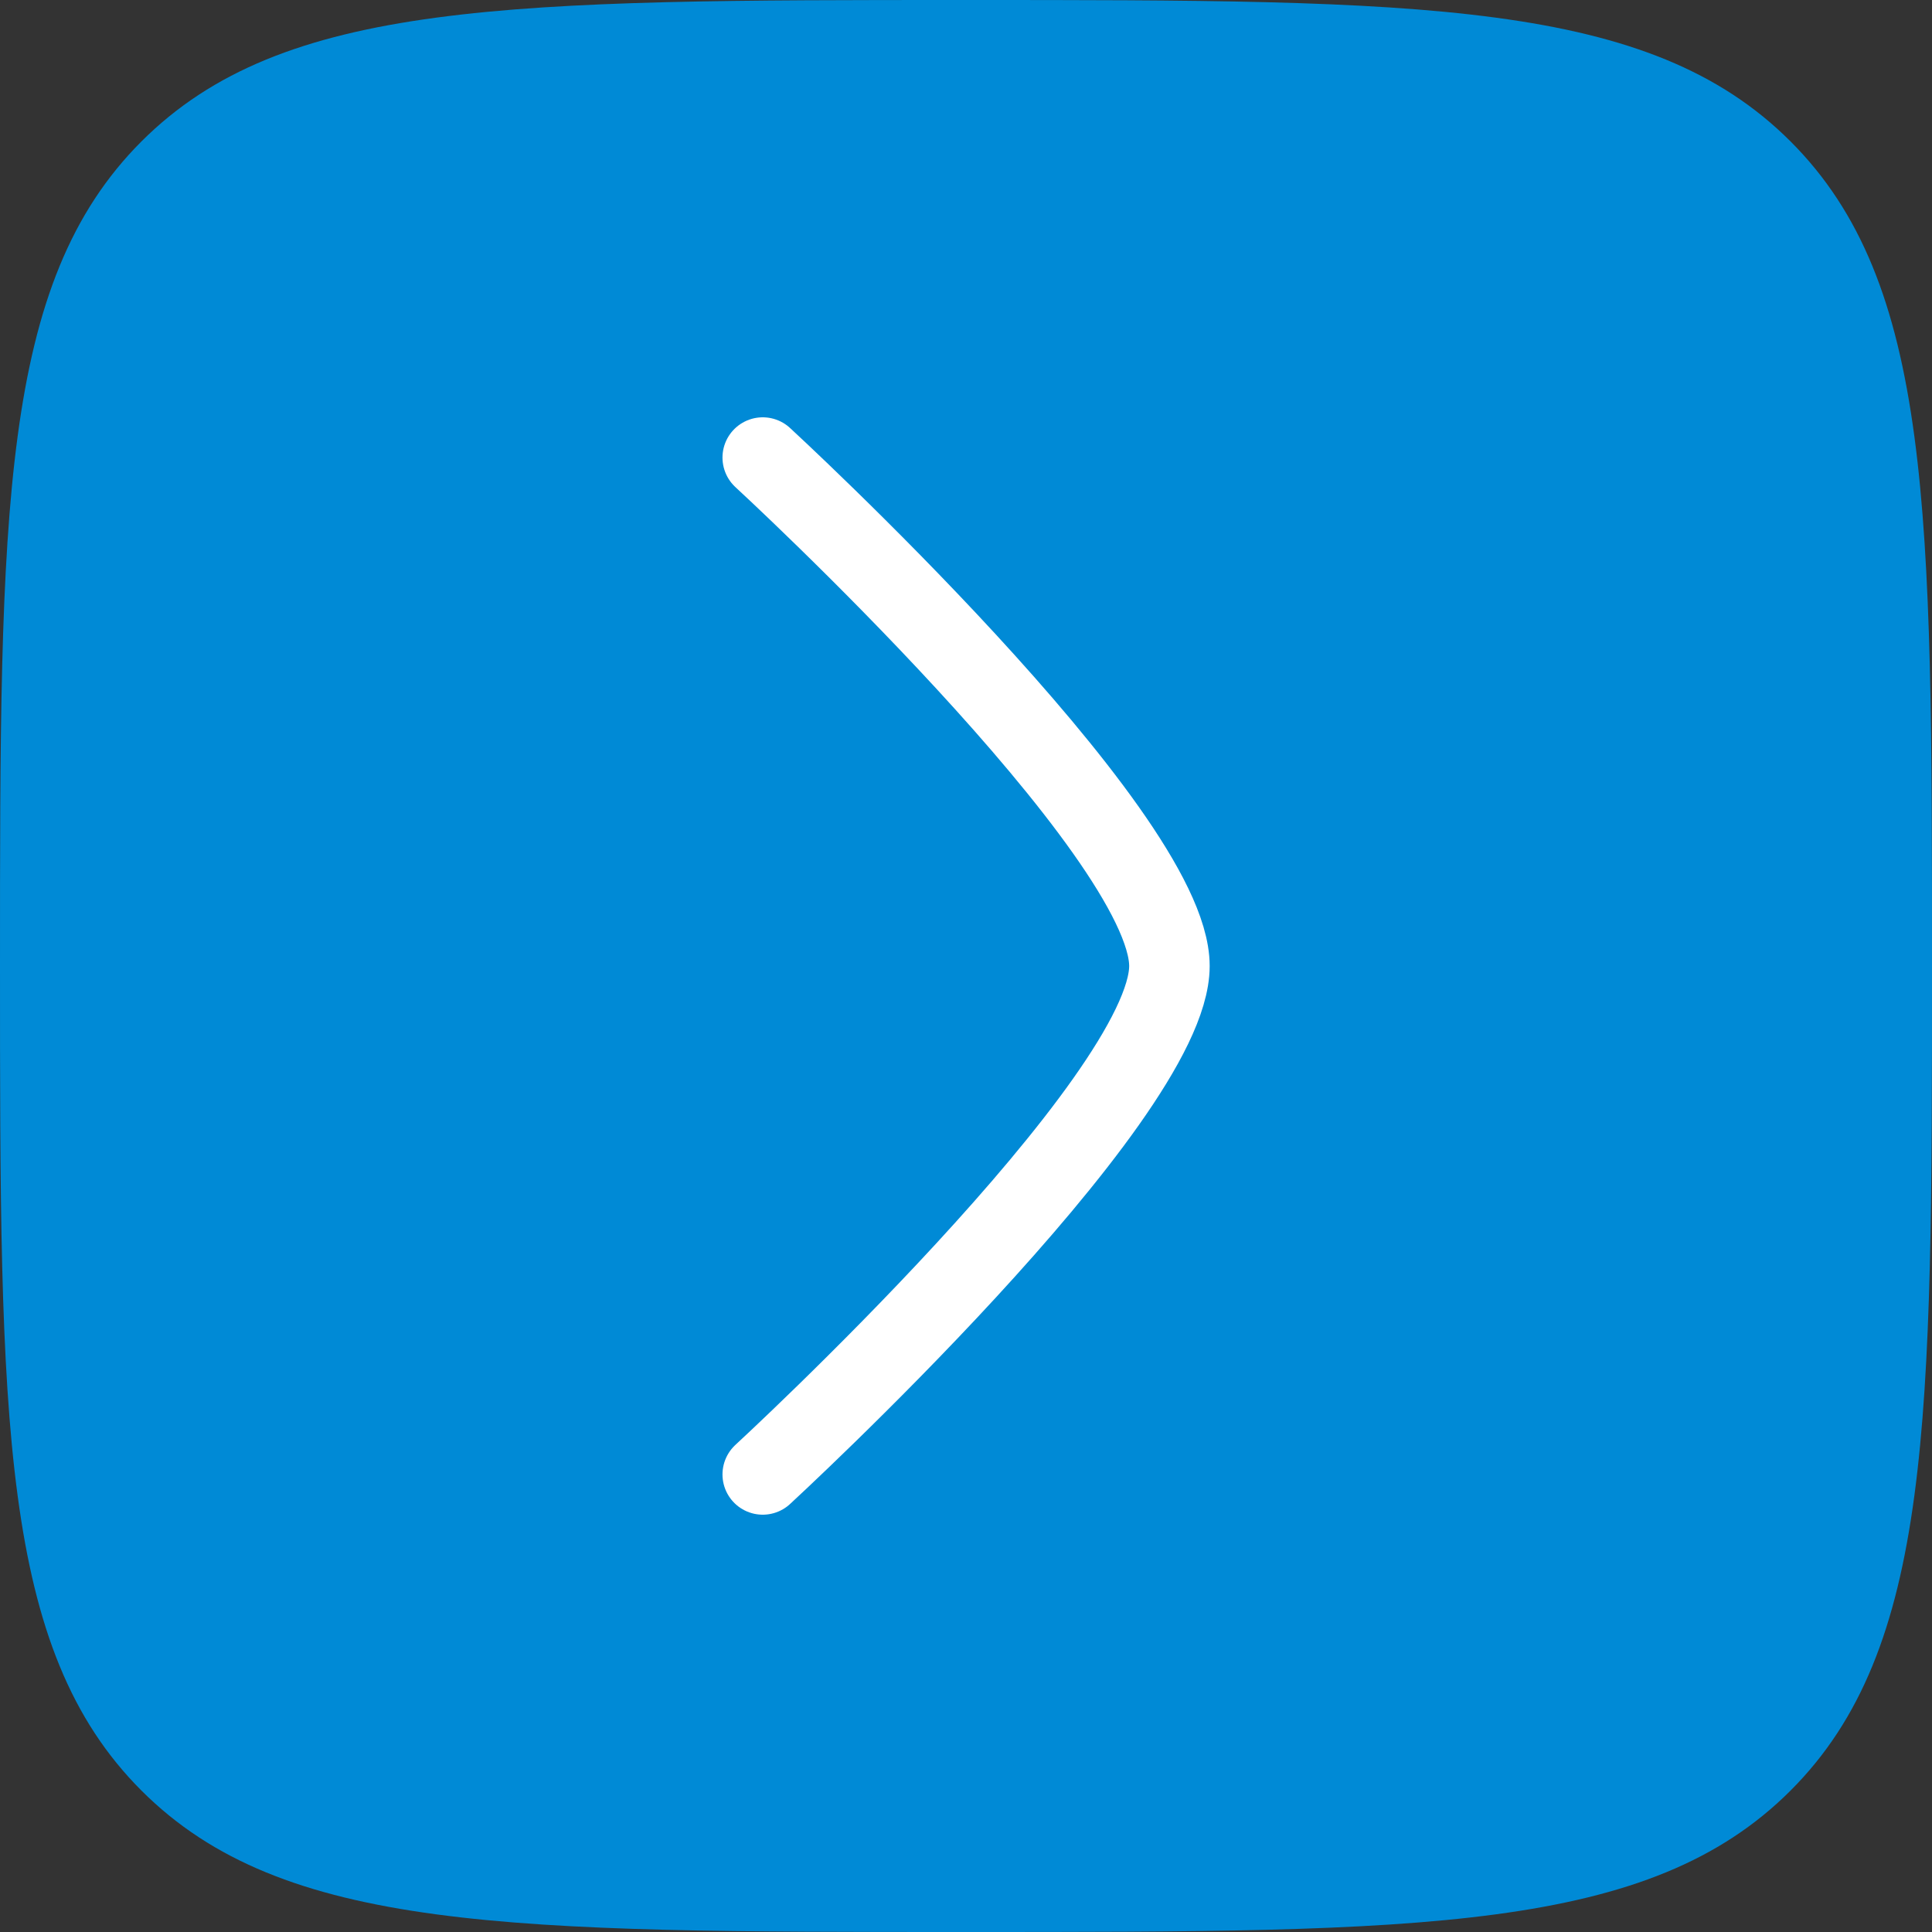
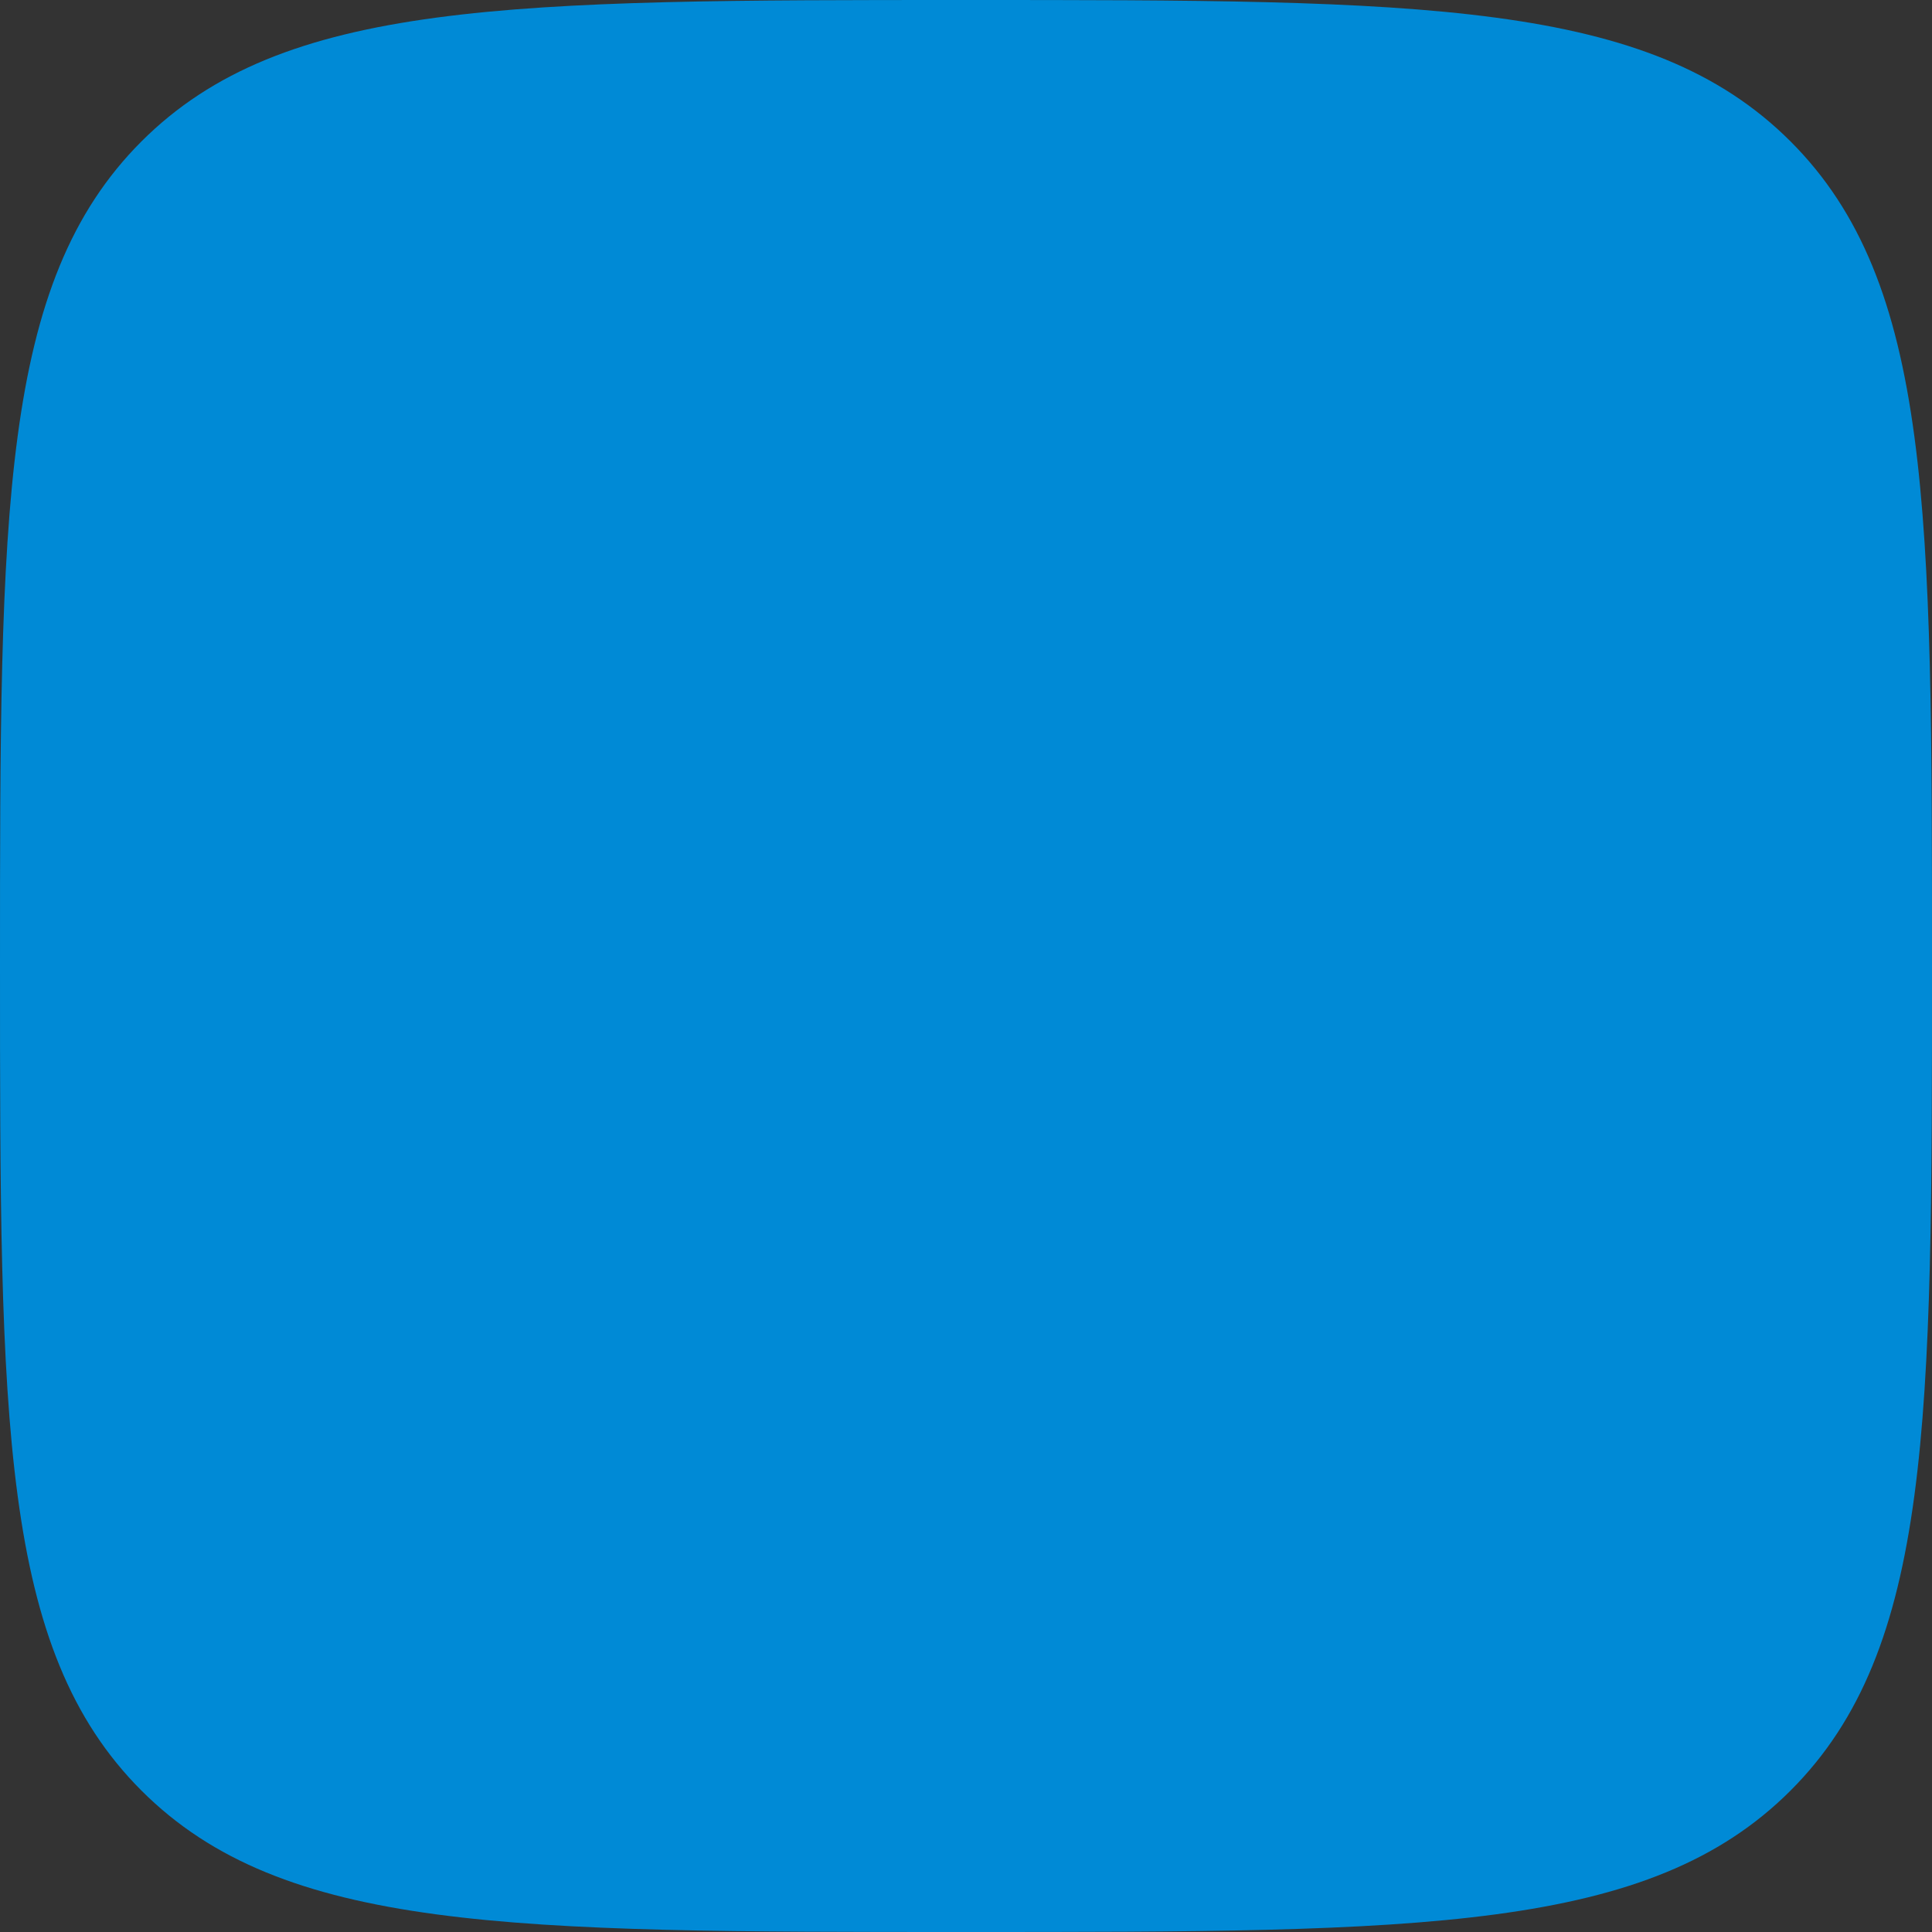
<svg xmlns="http://www.w3.org/2000/svg" width="24" height="24" viewBox="0 0 24 24" fill="none">
  <rect x="0" y="0" width="24" height="24" fill="#333333" stroke="none" />
  <path d="M12 24C6.343 24 3.515 24 1.757 22.243C-2.72843e-07 20.485 -2.77268e-07 17.657 -5.24537e-07 12C-7.71803e-07 6.343 -1.01465e-06 3.515 1.757 1.757C3.515 -1.53633e-07 6.343 -2.77268e-07 12 -5.24537e-07C17.657 -7.71803e-07 20.485 -8.95439e-07 22.243 1.757C24 3.515 24 6.343 24 12C24 17.657 24 20.485 22.243 22.243C20.485 24 17.657 24 12 24Z" fill="#008AD6" />
-   <path d="M9.475 5.684C9.475 5.684 14.527 10.336 14.527 12C14.527 13.664 9.475 18.316 9.475 18.316" stroke="white" stroke-linecap="round" stroke-linejoin="round" />
</svg>